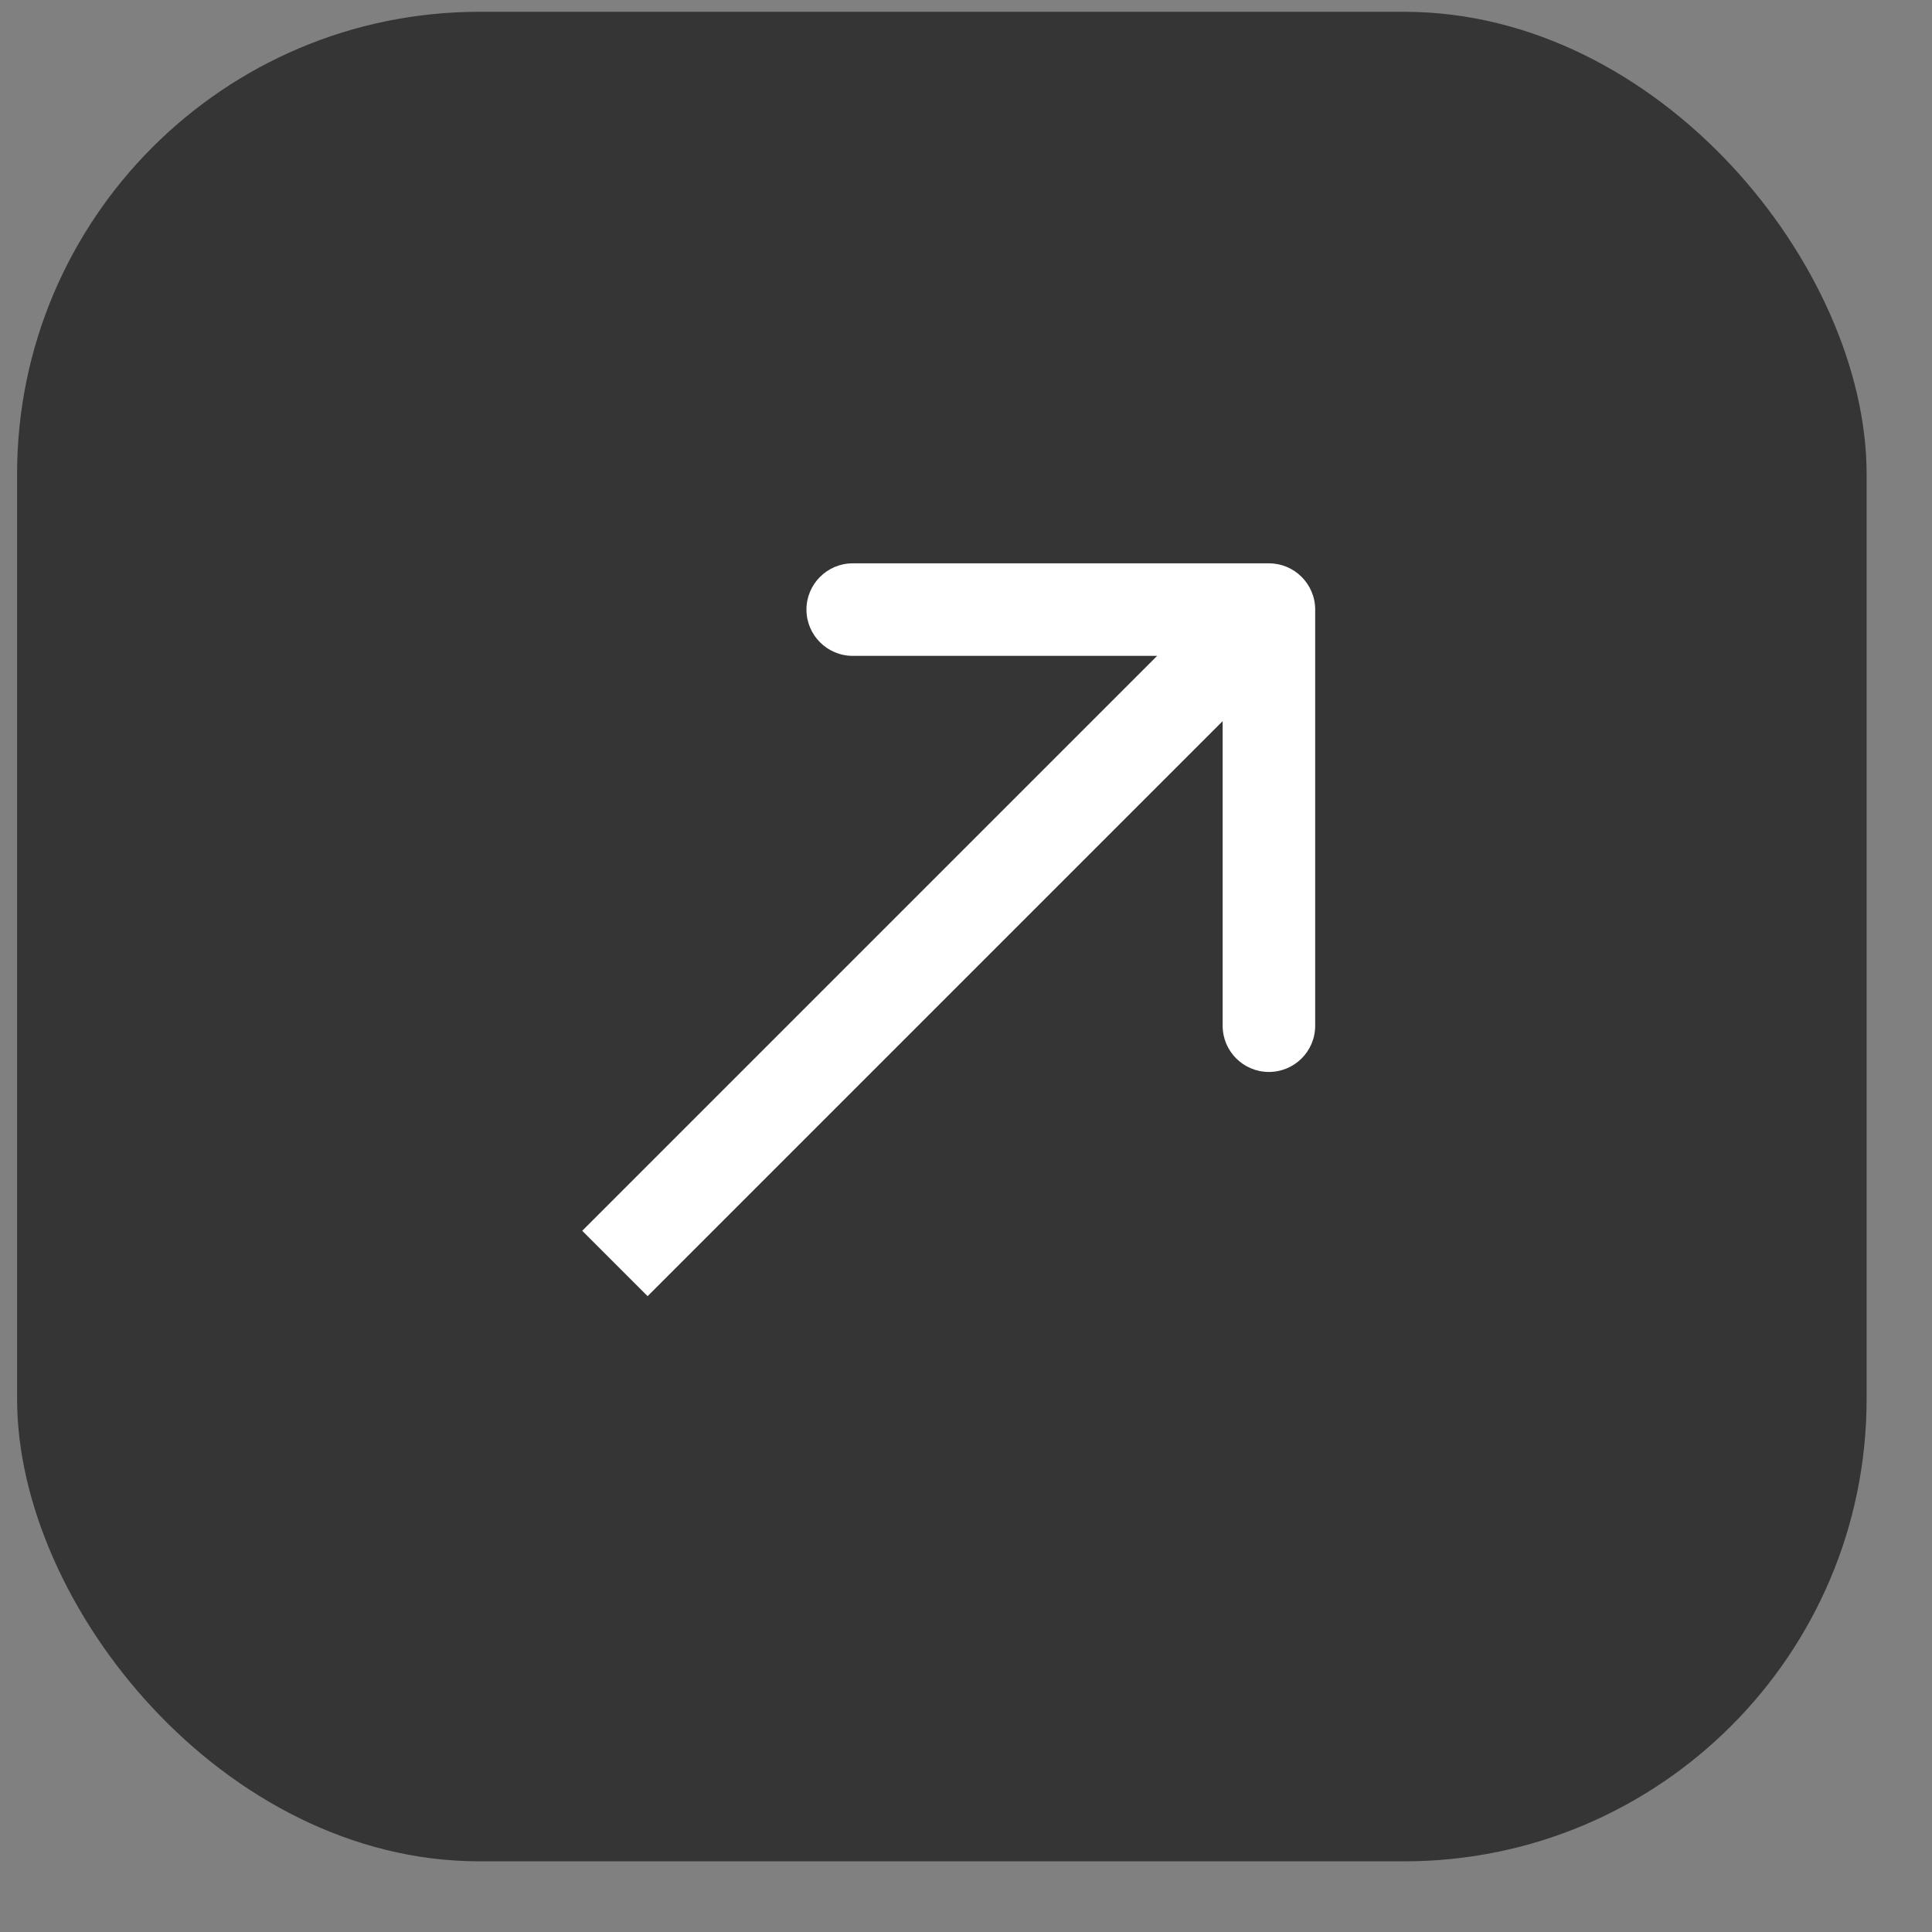
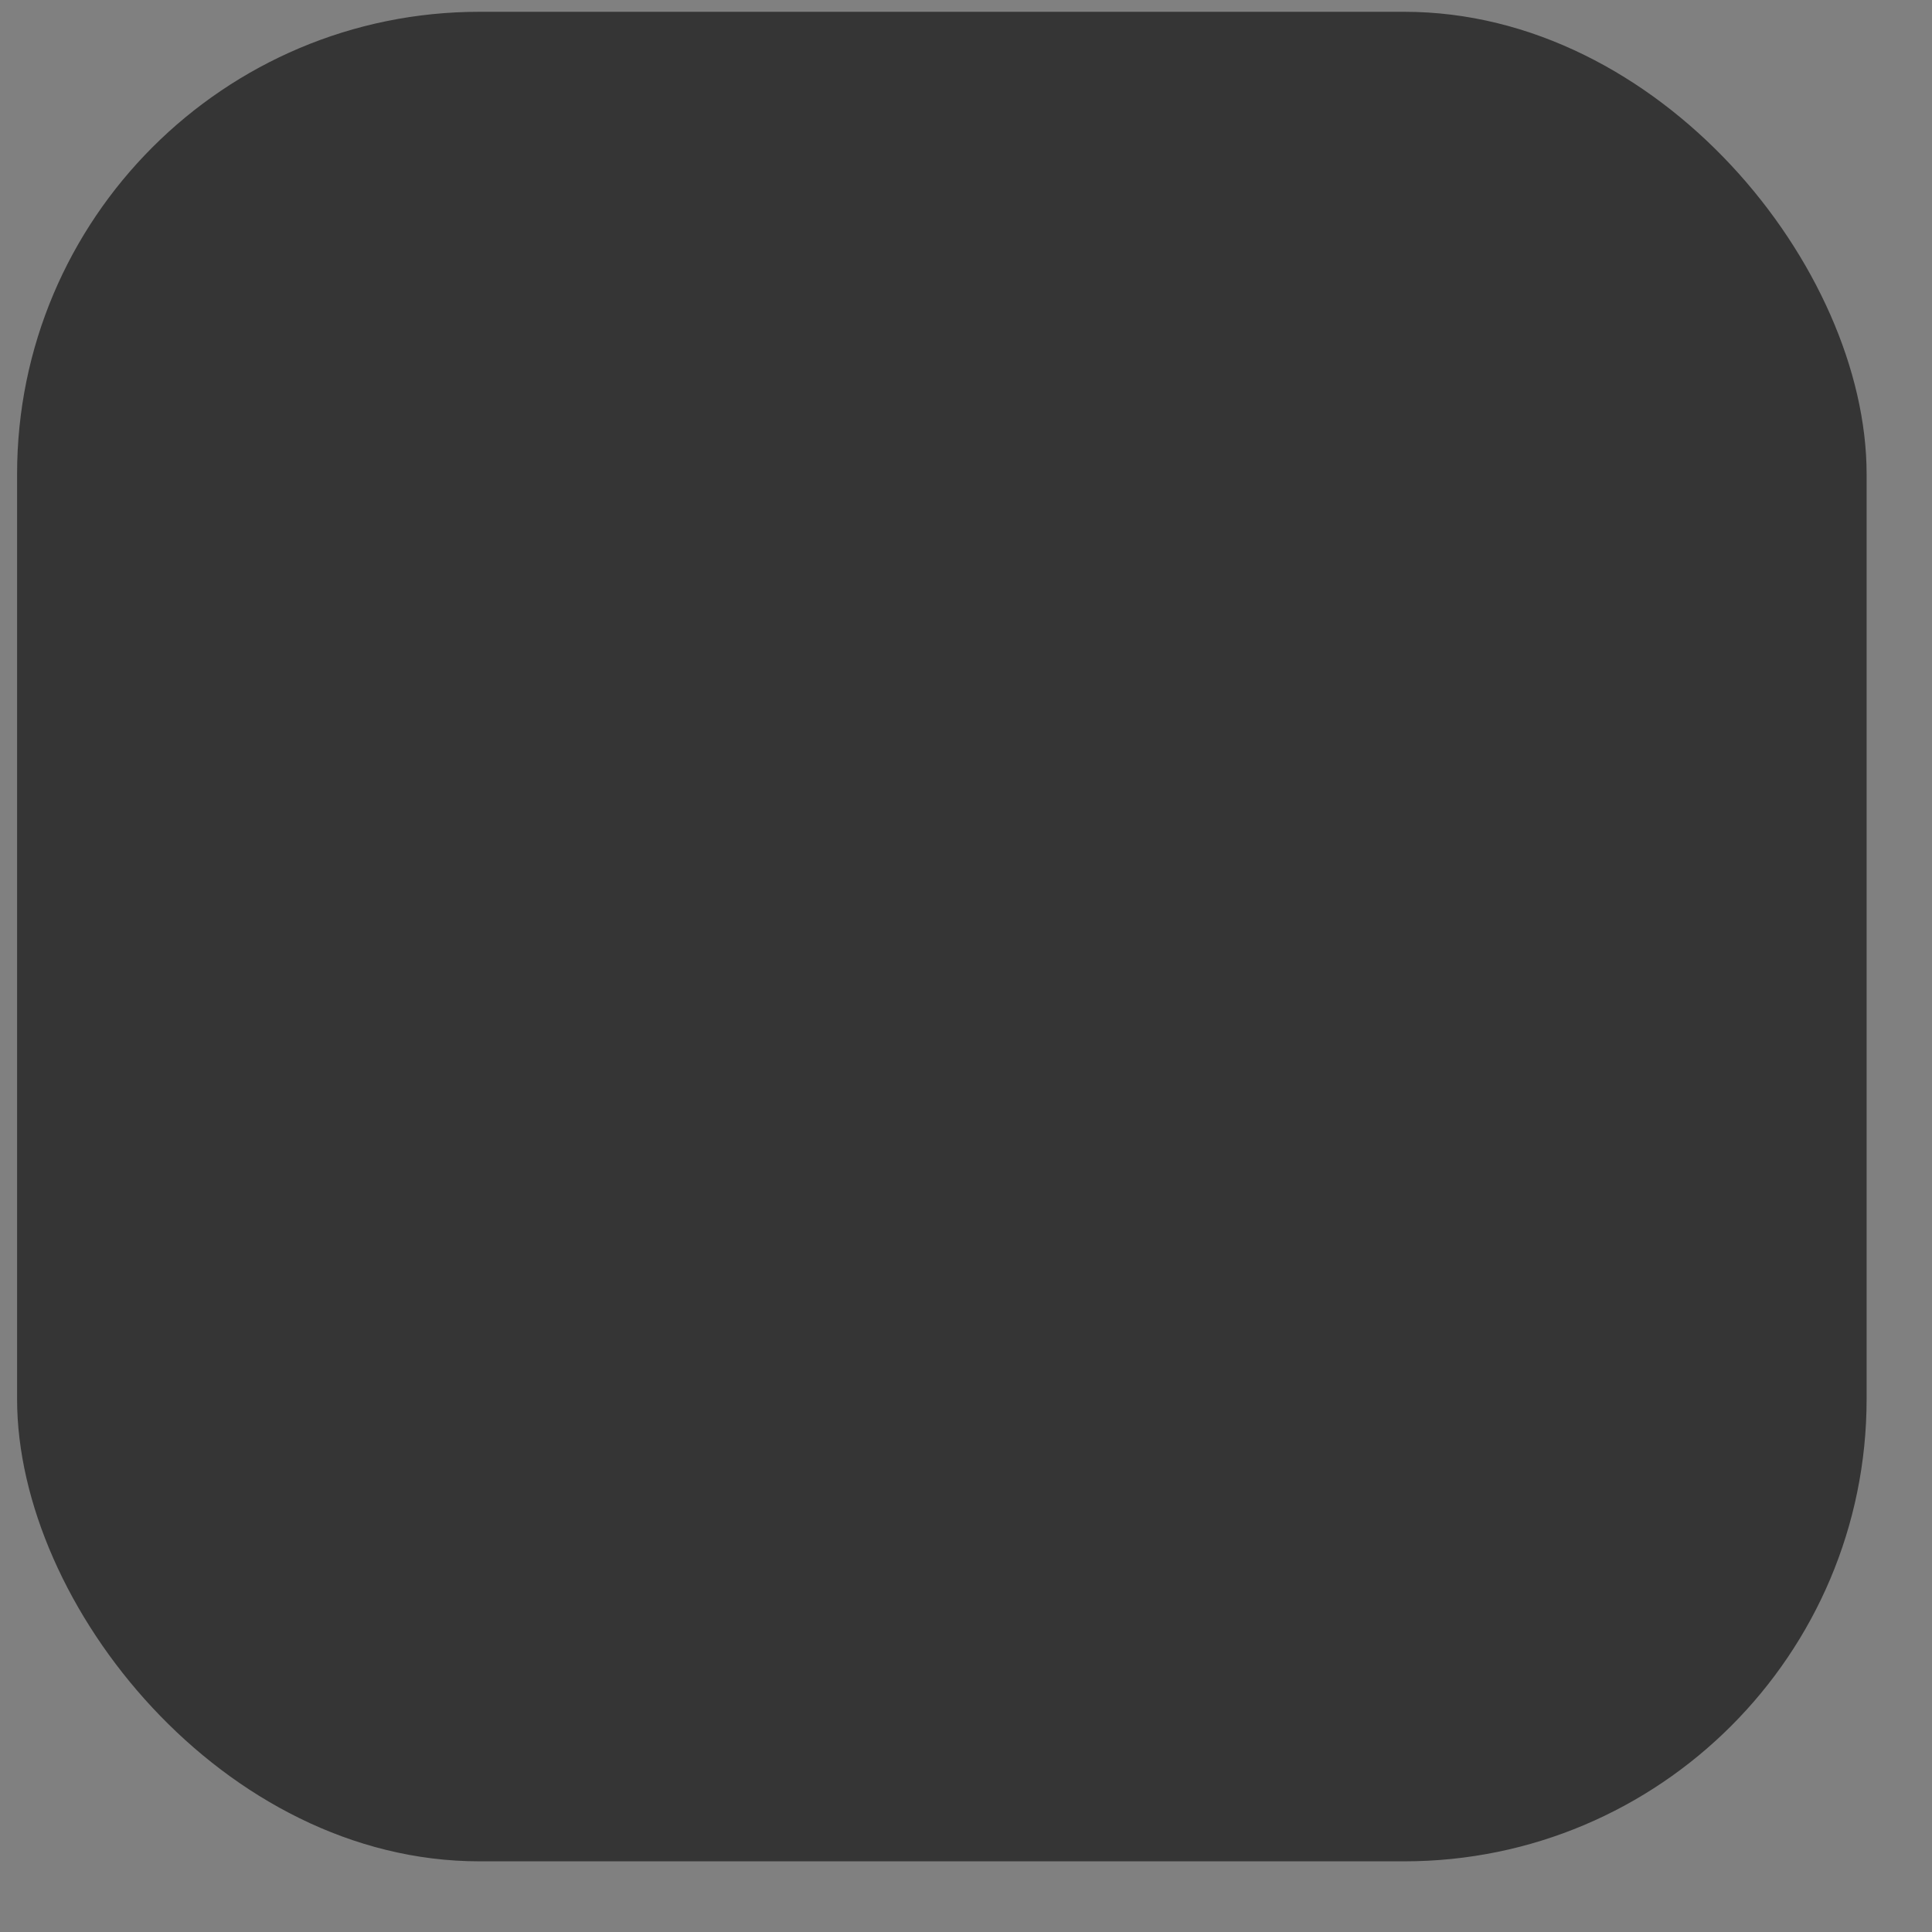
<svg xmlns="http://www.w3.org/2000/svg" width="19" height="19" viewBox="0 0 19 19" fill="none">
  <rect x="0" y="0" width="19" height="19" fill="#808080" stroke="none" />
  <rect x="0.168" y="0.116" width="18.189" height="18.189" rx="4.547" fill="#353535" />
-   <path d="M12.934 5.995C12.934 5.744 12.73 5.54 12.479 5.54L8.386 5.54C8.135 5.54 7.931 5.744 7.931 5.995C7.931 6.246 8.135 6.45 8.386 6.45H12.024V10.088C12.024 10.339 12.228 10.542 12.479 10.542C12.73 10.542 12.934 10.339 12.934 10.088V5.995ZM6.369 12.747L12.8 6.316L12.157 5.673L5.726 12.104L6.369 12.747Z" fill="white" />
</svg>